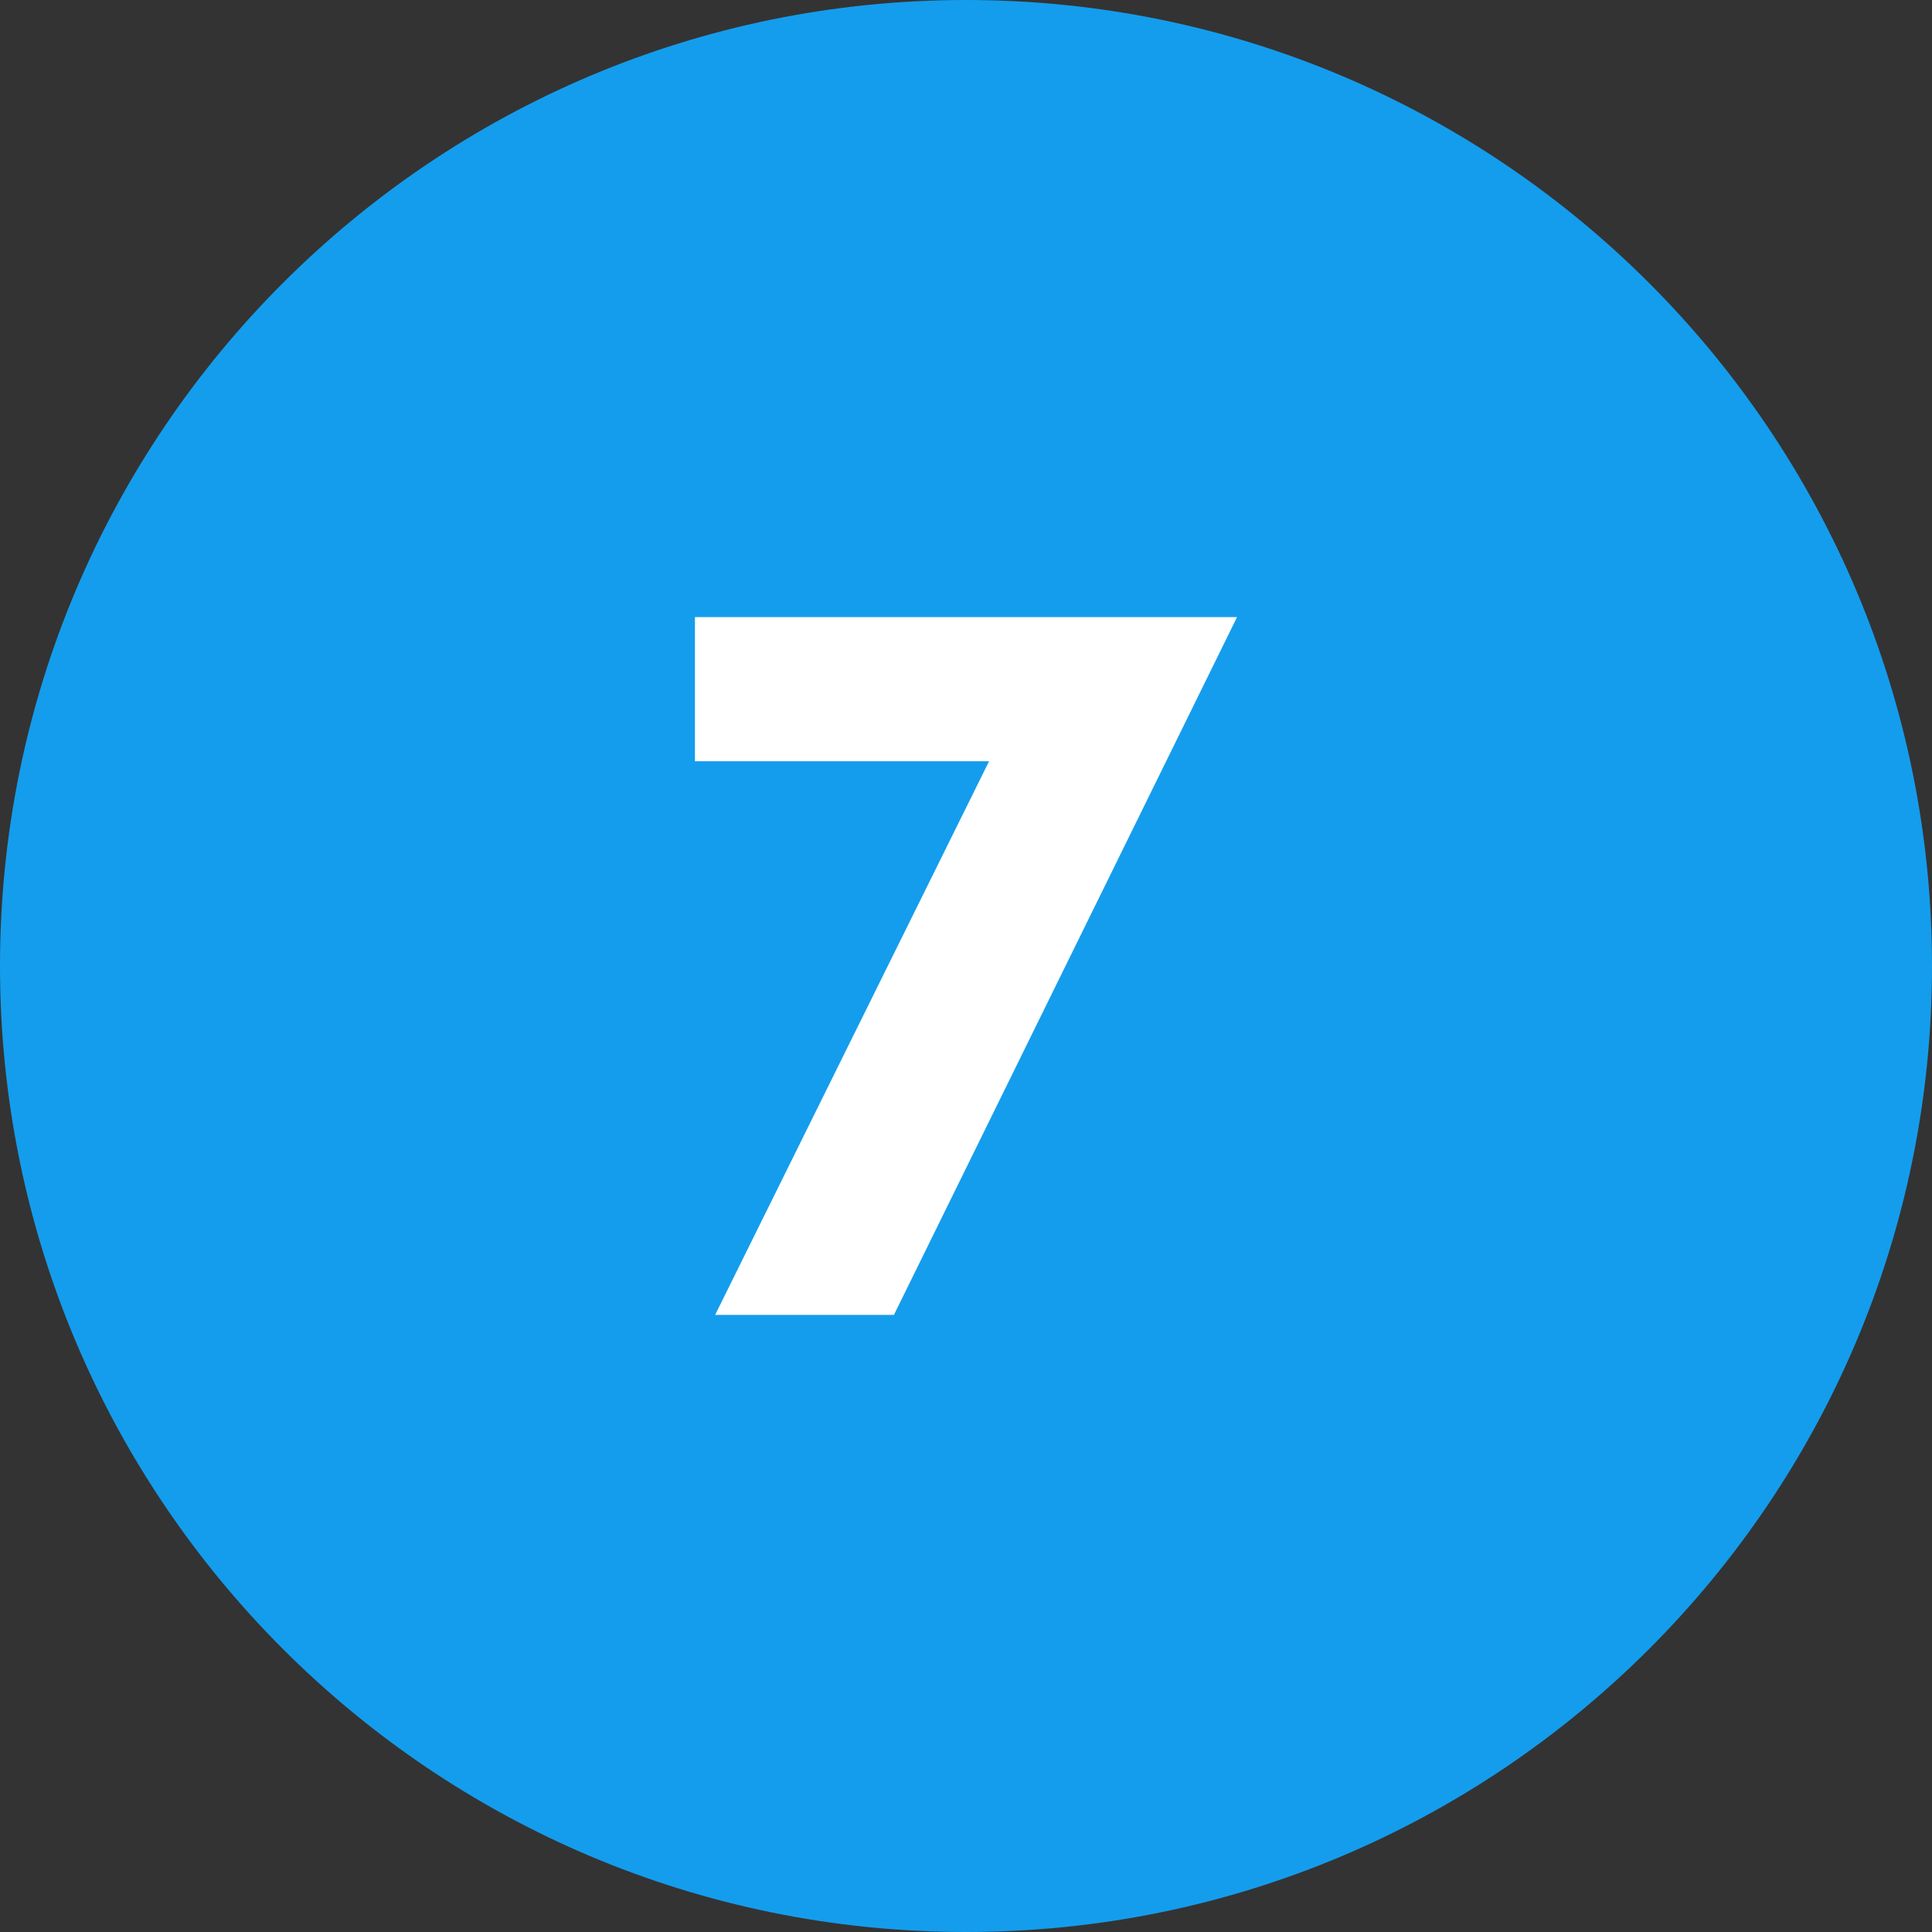
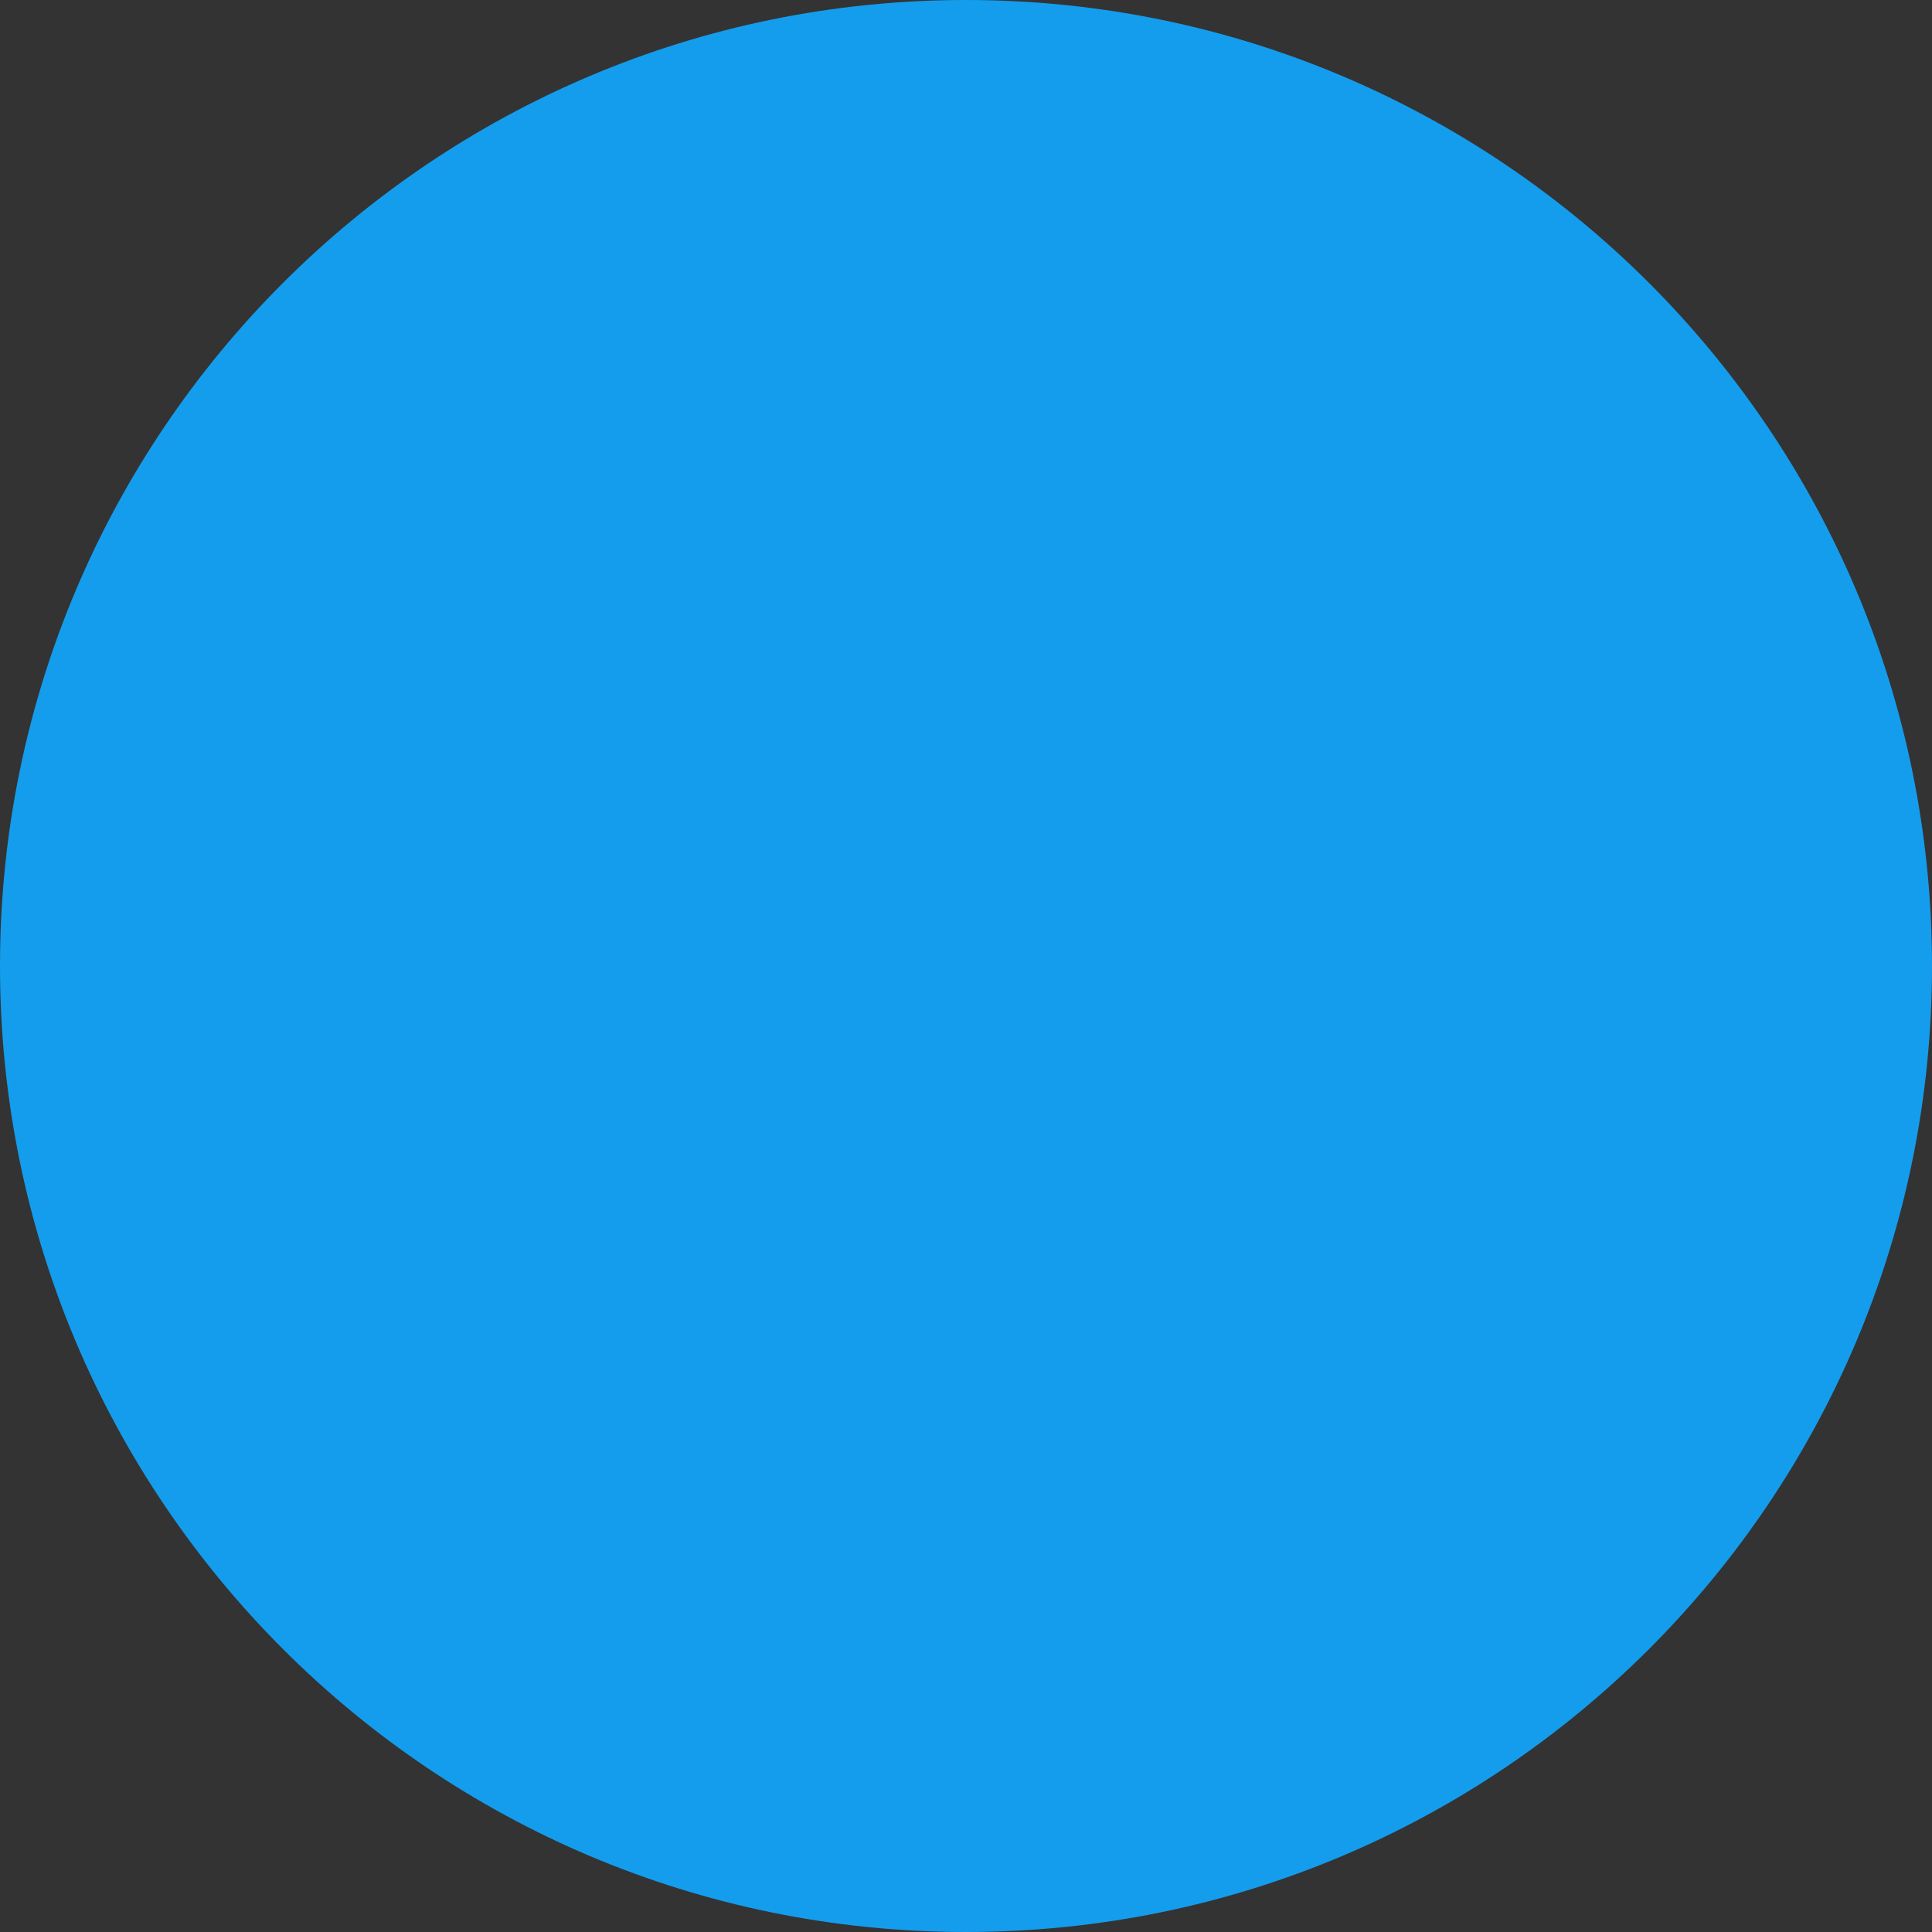
<svg xmlns="http://www.w3.org/2000/svg" version="1.1" id="Layer_1" x="0px" y="0px" width="67px" height="67px" viewBox="0 0 67 67" style="enable-background:new 0 0 67 67;" xml:space="preserve">
  <rect x="0" y="0" width="67" height="67" fill="#333333" stroke="none" />
  <style type="text/css">
	.st0{fill:#149DED;}
	.st1{fill:#FFFFFF;}
</style>
  <g>
    <path class="st0" d="M33.5,67C52,67,67,52,67,33.5C67,15,52,0,33.5,0S0,15,0,33.5C0,52,15,67,33.5,67" />
  </g>
-   <polygon class="st1" points="24.8,45.6 31,45.6 42.9,21.4 24.1,21.4 24.1,26.4 34.3,26.4 " />
</svg>